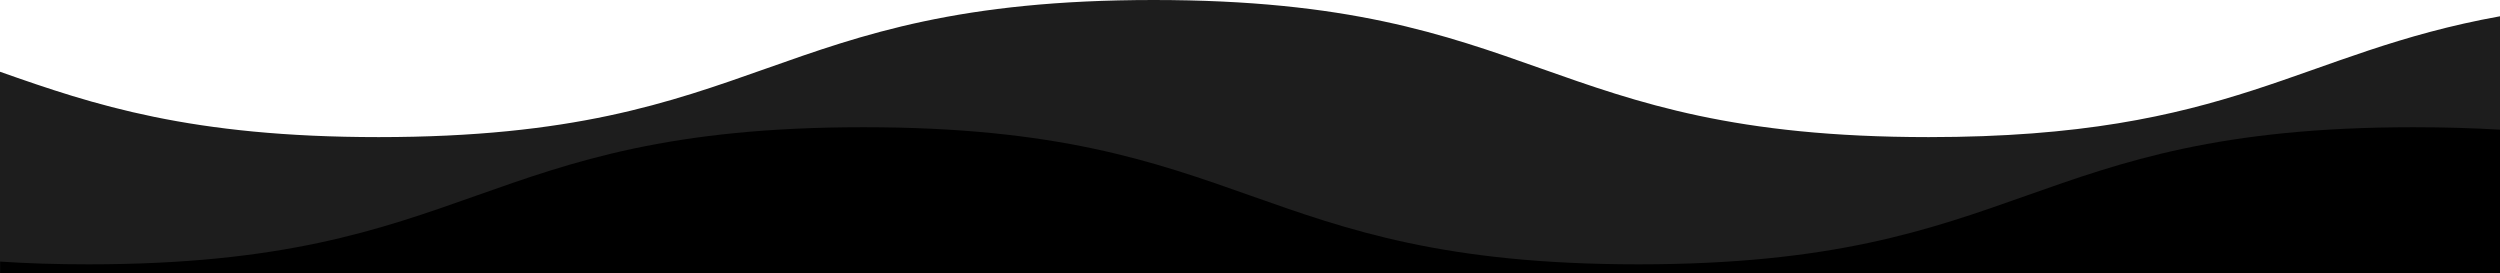
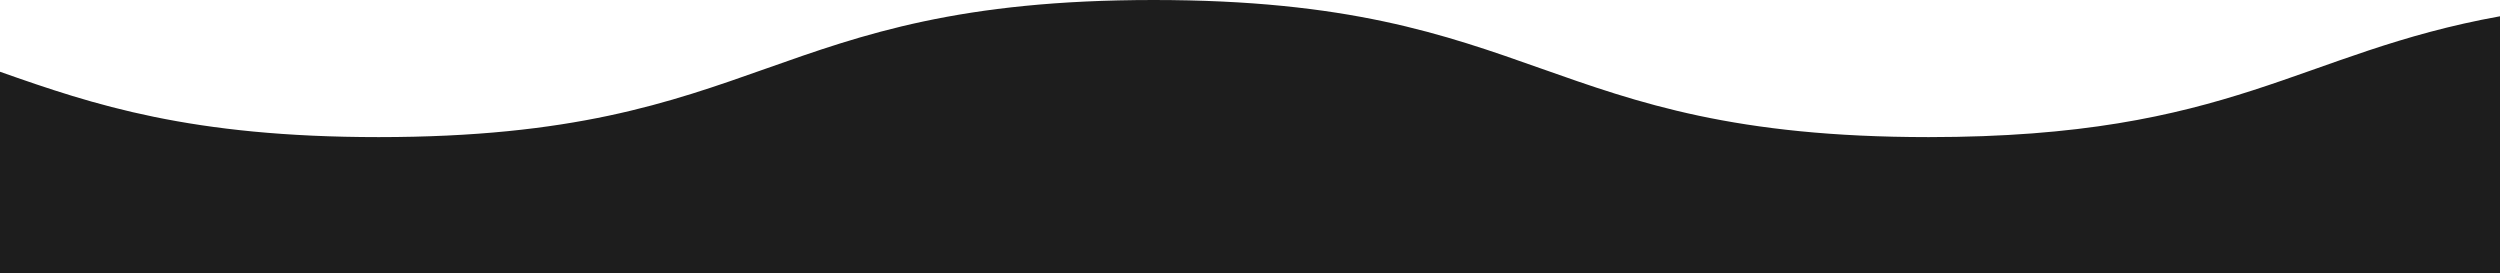
<svg xmlns="http://www.w3.org/2000/svg" version="1.1" id="Groupe_2656" x="0px" y="0px" viewBox="0 0 1920 210" style="enable-background:new 0 0 1920 210;" xml:space="preserve">
  <style type="text/css">
	.st0{fill:#1D1D1D;}
</style>
  <path id="Tracé_389" class="st0" d="M1481.2,105.3C1183.6,105.3,1183.6,0,886,0C588.4,0,588.4,105.3,290.8,105.3  C146.6,105.3,72.2,80.6,0,55.1V210h1920V12.5C1765.2,40.4,1714.9,105.3,1481.2,105.3" />
-   <path id="Tracé_388" d="M1853.6,97.7C1556,97.7,1556,203,1258.3,203C960.7,203,960.7,97.7,663.1,97.7C365.5,97.7,365.5,203,68,203  c-24.6,0-47.1-0.7-67.9-2.1v9h1920V99.6C1899.6,98.4,1877.6,97.7,1853.6,97.7" />
</svg>